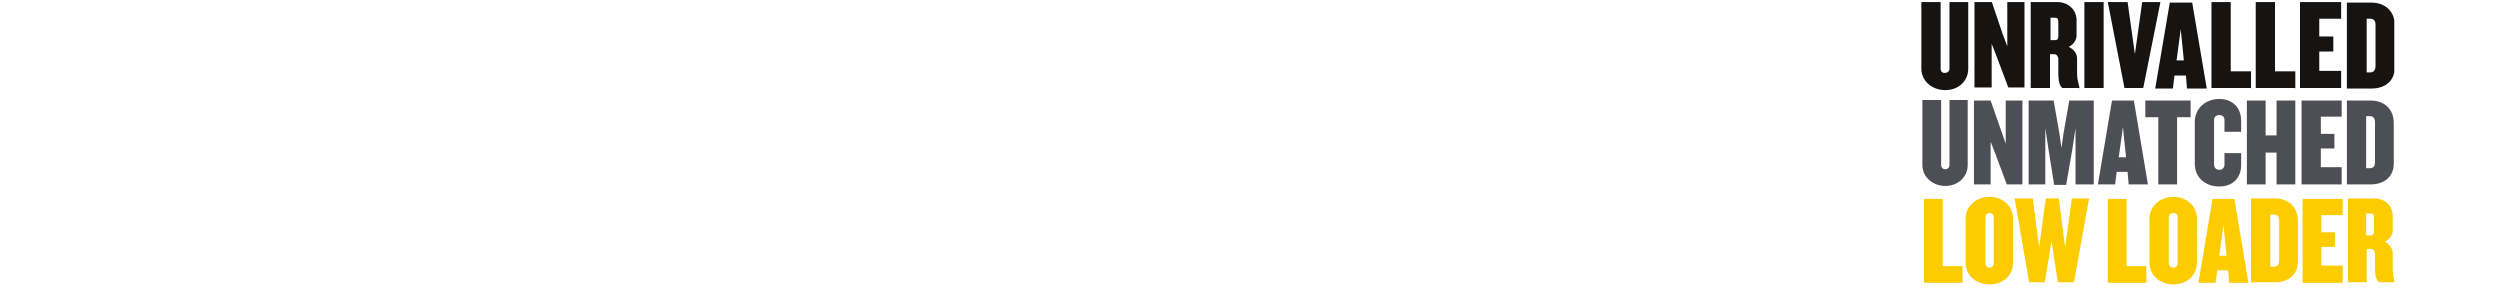
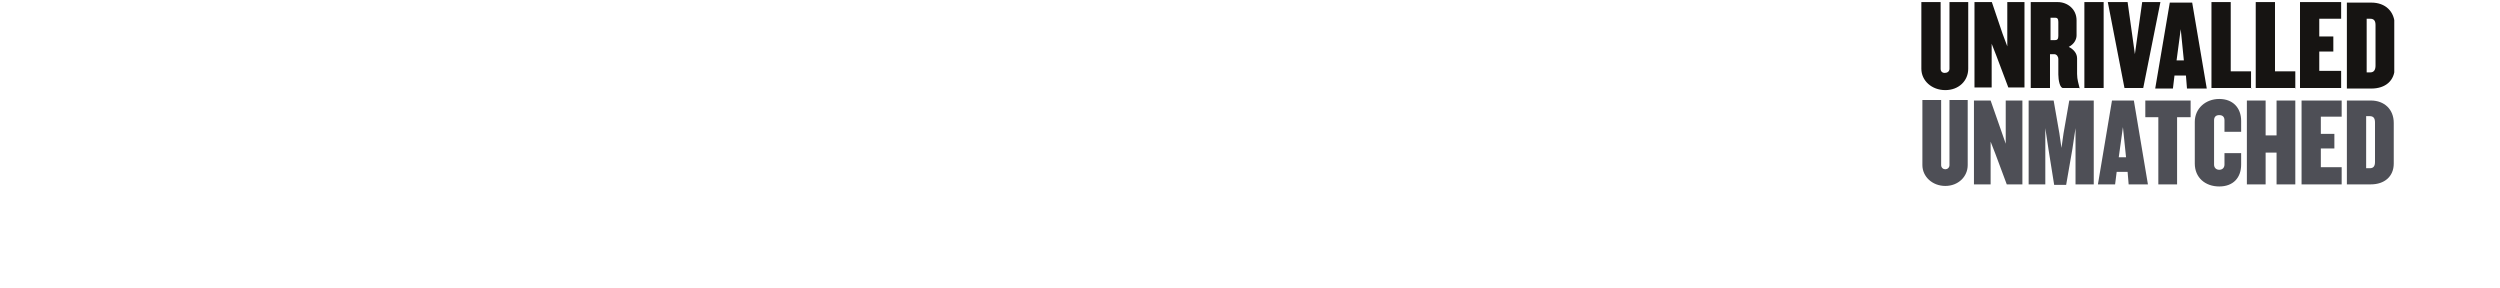
<svg xmlns="http://www.w3.org/2000/svg" version="1.1" viewBox="0 0 480 55.2">
  <defs>
    <style>
      .cls-1 {
        fill: none;
      }

      .cls-2 {
        fill: #4e4f56;
      }

      .cls-3 {
        fill: #161412;
      }

      .cls-4 {
        clip-path: url(#clippath);
      }

      .cls-5 {
        fill: #fccb00;
      }
    </style>
    <clipPath id="clippath">
      <rect class="cls-1" x="368.8" y=".4" width="90.9" height="54.2" />
    </clipPath>
  </defs>
  <g>
    <g id="Layer_1">
      <g class="cls-4">
-         <path class="cls-5" d="M455.8,44.4c0,.6-.2.8-.6.8h-.9v-4.2h.9c.4,0,.6.2.6.8v2.6ZM459.8,54.3h0c-.2-.8-.4-1.7-.4-2.7v-3c0-.8-.6-1.7-1.5-2.2.9-.5,1.5-1.3,1.5-2.1v-2.8c0-2.2-1.7-3.4-3.5-3.4h-5.1v16.1h3.6v-6.4h.8c.5,0,.8.5.8.9v3c0,1.1.3,2.5.9,2.5h3ZM449.8,54.3v-3.3h-4.1v-3.6h2.6v-2.8h-2.6v-3.3h4.1v-3.1h-7.7v16.1h7.7ZM437.6,50c0,.8-.3,1.2-1,1.2h-.7v-10h.7c.7,0,1,.4,1,1.2v7.6ZM441.2,50.2v-7.8c0-2.6-1.8-4.3-4.4-4.3h-4.6v16.1h4.6c2.6,0,4.4-1.5,4.4-4M427.5,49.1h-1.4l.8-5.9.6,5.9ZM431.7,54.3l-2.7-16.1h-4.2l-2.7,16.1h3.3l.3-2.4h2.1l.2,2.4h3.6ZM418.1,50.6c0,.5-.4.8-.8.8s-.9-.3-.9-.8v-8.9c0-.5.4-.8.9-.8s.8.3.8.8v8.9ZM421.8,50.4v-8.4c0-2.5-2-4.2-4.5-4.2s-4.6,1.7-4.6,4.2v8.4c0,2.5,2,4.2,4.6,4.2s4.5-1.7,4.5-4.2M412.1,54.3v-3.2h-3.8v-12.9h-3.6v16.1h7.5ZM401,38.1h-3.2l-1.3,9.4-1.2-9.4h-2.5l-1.3,9.4-1.2-9.4h-3.5l2.8,16.1h3l1.3-7.9,1.2,7.9h3.1l2.9-16.1ZM382.8,50.6c0,.5-.4.8-.8.8s-.8-.3-.8-.8v-8.9c0-.5.4-.8.8-.8s.8.3.8.8v8.9ZM386.5,50.4v-8.4c0-2.5-2-4.2-4.5-4.2s-4.6,1.7-4.6,4.2v8.4c0,2.5,2,4.2,4.6,4.2s4.5-1.7,4.5-4.2M376.8,54.3v-3.2h-3.8v-12.9h-3.6v16.1h7.5Z" />
        <path class="cls-2" d="M456,31.1c0,.8-.3,1.2-1,1.2h-.7v-10h.7c.7,0,1,.4,1,1.2v7.5ZM459.6,31.3v-7.7c0-2.6-1.8-4.3-4.4-4.3h-4.6v16.1h4.6c2.6,0,4.4-1.5,4.4-4M449.6,35.4v-3.3h-4v-3.6h2.6v-2.8h-2.6v-3.3h4v-3.1h-7.7v16.1h7.7ZM440.7,35.4v-16.1h-3.6v6.7h-2.1v-6.7h-3.6v16.1h3.6v-6.1h2.1v6.1h3.6ZM430.3,31.5v-2.1h-3.2v2.2c0,.6-.4,1-1,1s-1-.4-1-1v-8.5c0-.6.3-1,1-1s1,.4,1,1v2.2h3.2v-2.1c0-2.5-1.6-4.2-4.2-4.2s-4.7,1.8-4.7,4.4v8c0,2.7,2,4.4,4.7,4.4s4.2-1.7,4.2-4.2M420.6,22.5v-3.2h-8.7v3.2h2.5v12.9h3.6v-12.9h2.6ZM408.2,30.2h-1.4l.8-5.8.6,5.8ZM412.4,35.4l-2.7-16.1h-4.2l-2.7,16.1h3.3l.3-2.4h2.1l.2,2.4h3.6ZM402,35.4v-16.1h-4.7l-1.1,6.3-.4,2.8-.4-2.8-1.1-6.3h-4.8v16.1h3.2v-10.8l.6,4,1.1,6.9h2.3l1.2-6.9.6-4v10.8h3.5ZM388.3,35.4v-16.1h-3.2v8.3l-.8-2.3-2.1-6h-3.2v16.1h3.2v-8.2l.9,2.3,2.2,5.9h3ZM377.8,31.7v-12.5h-3.5v12.5c0,.5-.4.8-.8.8s-.8-.3-.8-.8v-12.5h-3.6v12.5c0,2.2,1.9,4,4.4,4s4.3-1.8,4.3-4" />
        <path class="cls-3" d="M456.1,12.6c0,.8-.3,1.3-1,1.3h-.7V3.6h.7c.7,0,1,.4,1,1.2v7.7ZM459.8,12.8v-7.9c0-2.7-1.8-4.4-4.5-4.4h-4.7v16.5h4.7c2.7,0,4.5-1.5,4.5-4.1M449.5,17v-3.4h-4.2v-3.7h2.7v-2.9h-2.7v-3.4h4.2V.4h-7.9v16.5h7.9ZM440.7,17v-3.3h-3.9V.4h-3.7v16.5h7.7ZM432.2,17v-3.3h-3.9V.4h-3.7v16.5h7.7ZM419.4,11.6h-1.5l.8-6,.6,6ZM423.7,17l-2.8-16.5h-4.3l-2.8,16.5h3.4l.3-2.5h2.2l.2,2.5h3.7ZM414.8.4h-3.5l-1.4,10-1.4-10h-3.8l3.2,16.5h3.6l3.3-16.5ZM403.9.4h-3.7v16.5h3.7V.4ZM395.2,6.9c0,.6-.2.8-.6.8h-.9V3.4h.9c.4,0,.6.2.6.8v2.7ZM399.3,17h0c-.2-.9-.5-1.7-.5-2.8v-3c0-.9-.6-1.7-1.6-2.2,1-.5,1.5-1.4,1.5-2.2v-2.9c0-2.2-1.8-3.5-3.6-3.5h-5.2v16.5h3.7v-6.5h.8c.5,0,.8.5.8.9v3c0,1.1.3,2.6.9,2.6h3.1ZM388.7,17V.4h-3.3v8.5l-.9-2.4-2.1-6.2h-3.3v16.5h3.3v-8.4l.9,2.3,2.3,6.1h3.1ZM377.9,13.2V.4h-3.6v12.8c0,.5-.4.8-.9.8s-.8-.3-.8-.8V.4h-3.7v12.8c0,2.3,2,4.1,4.6,4.1s4.4-1.8,4.4-4.1" />
      </g>
    </g>
  </g>
</svg>